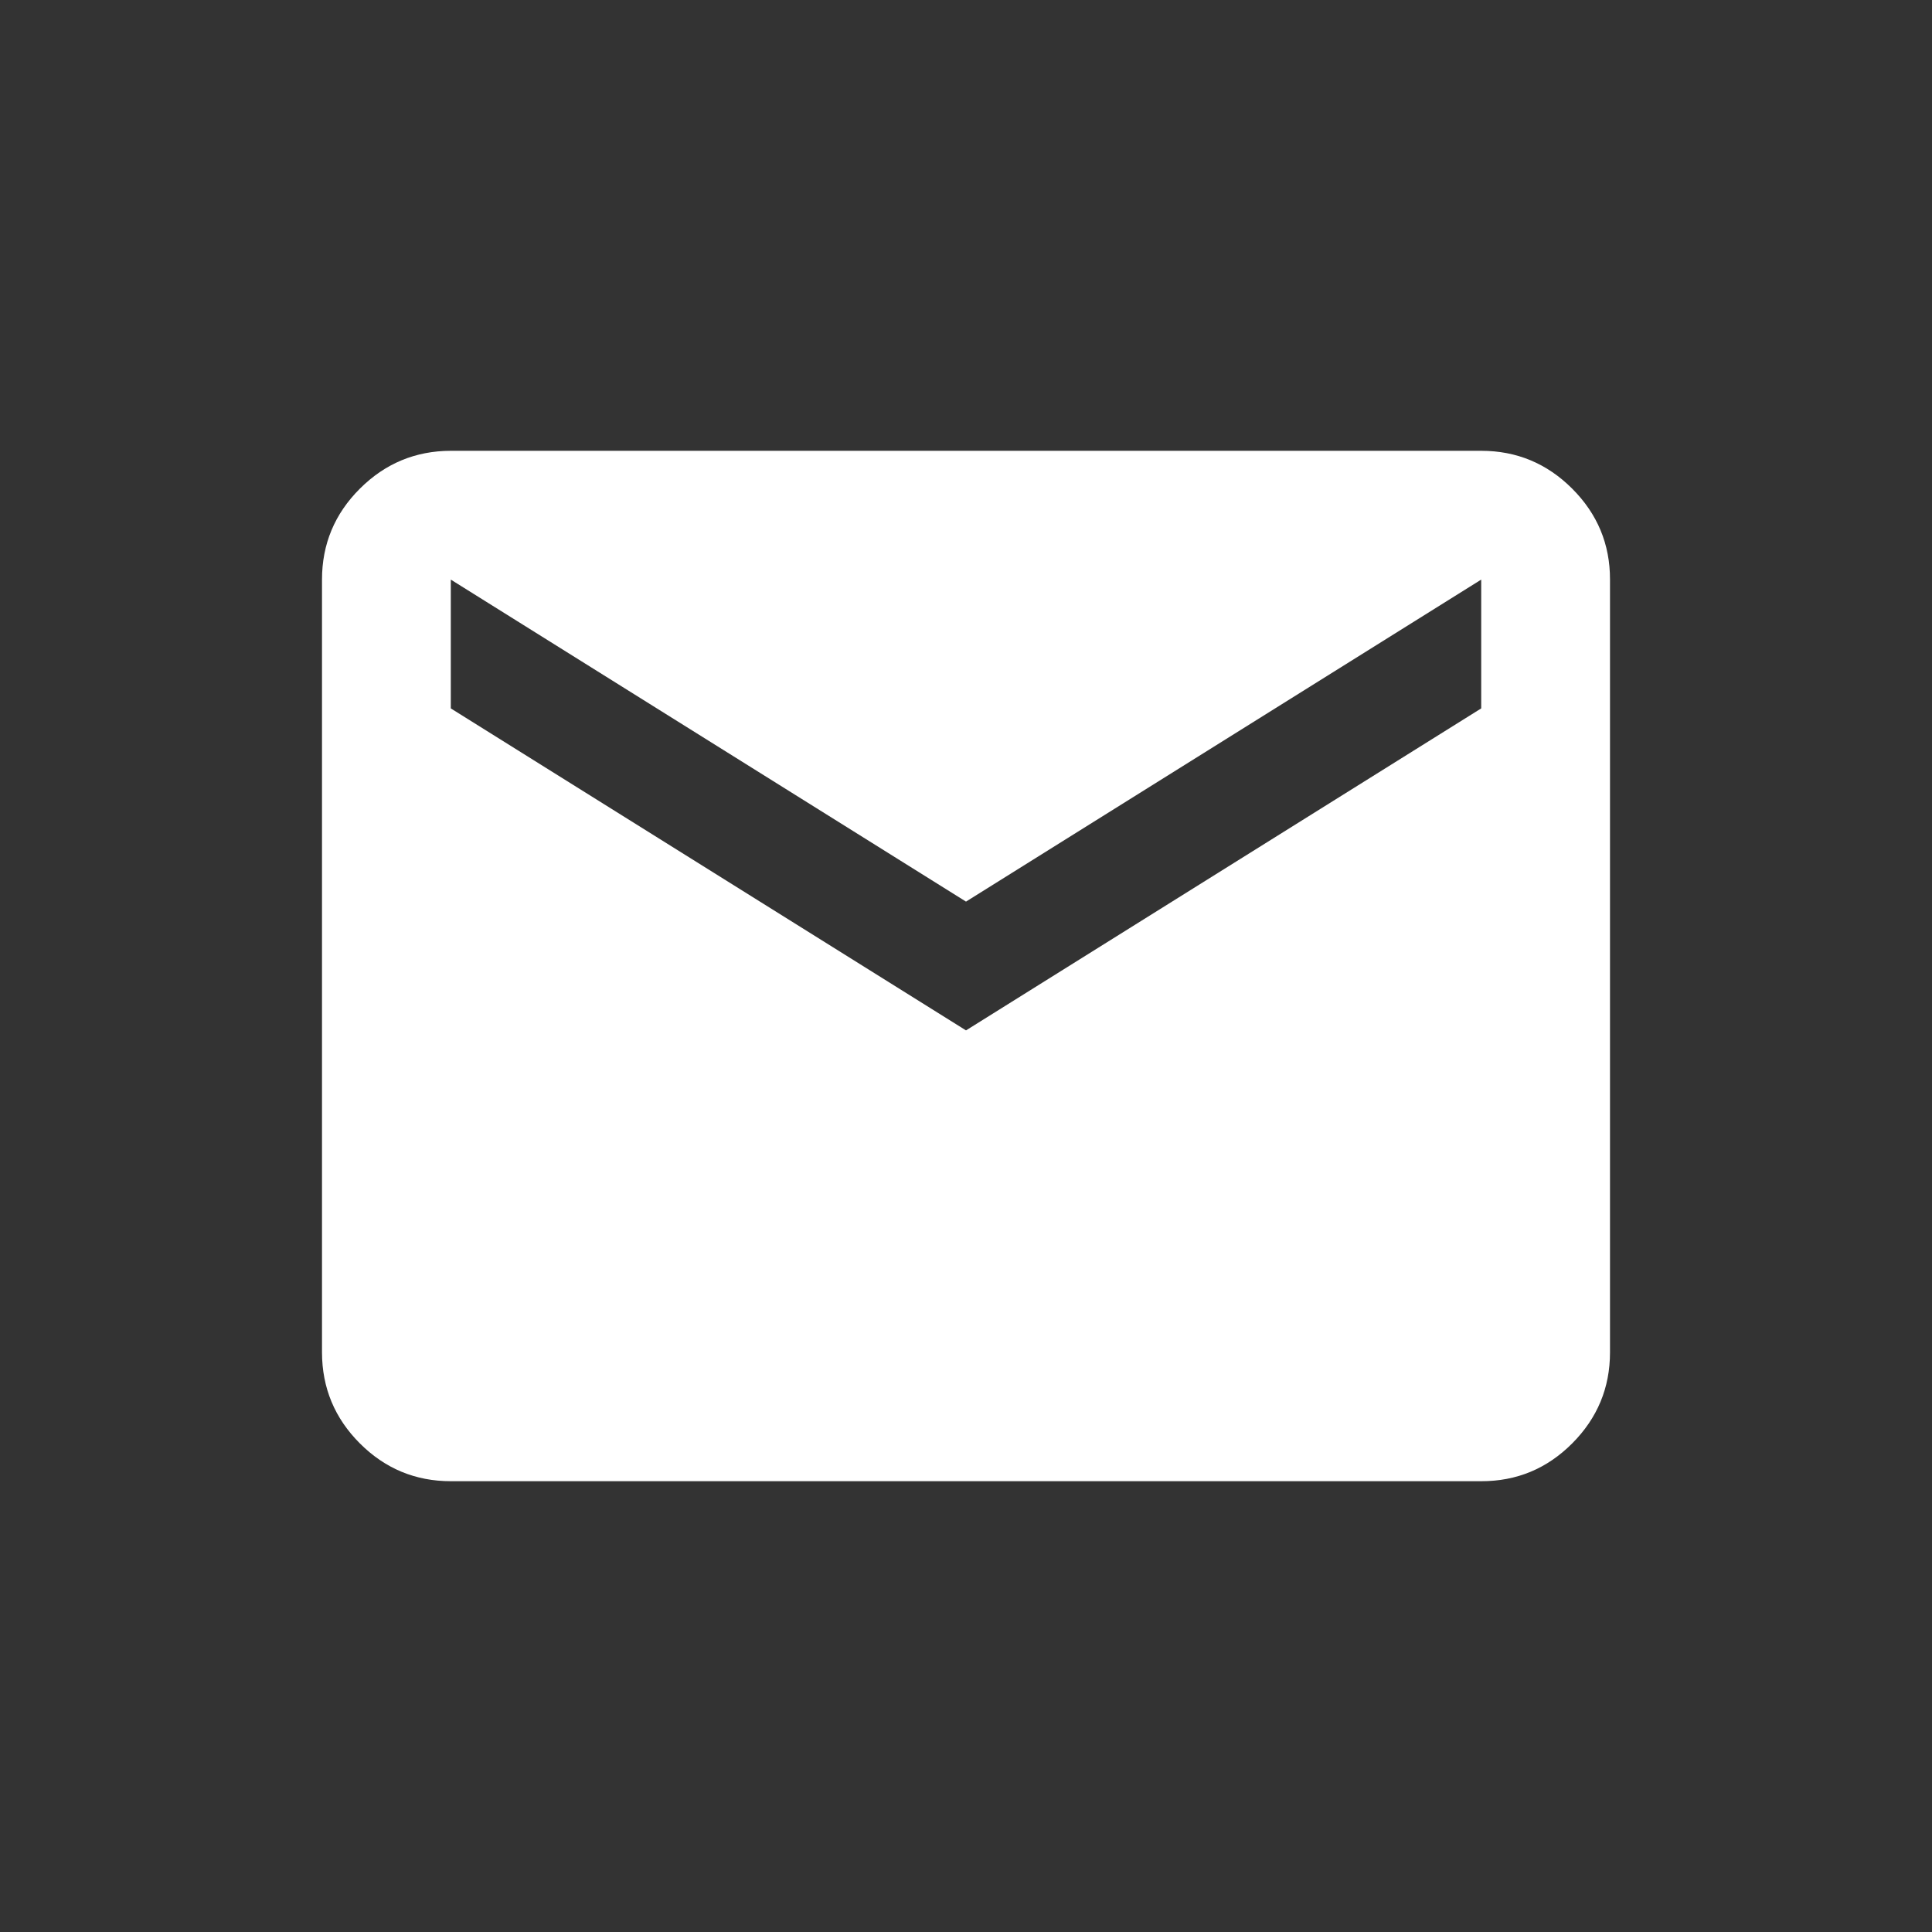
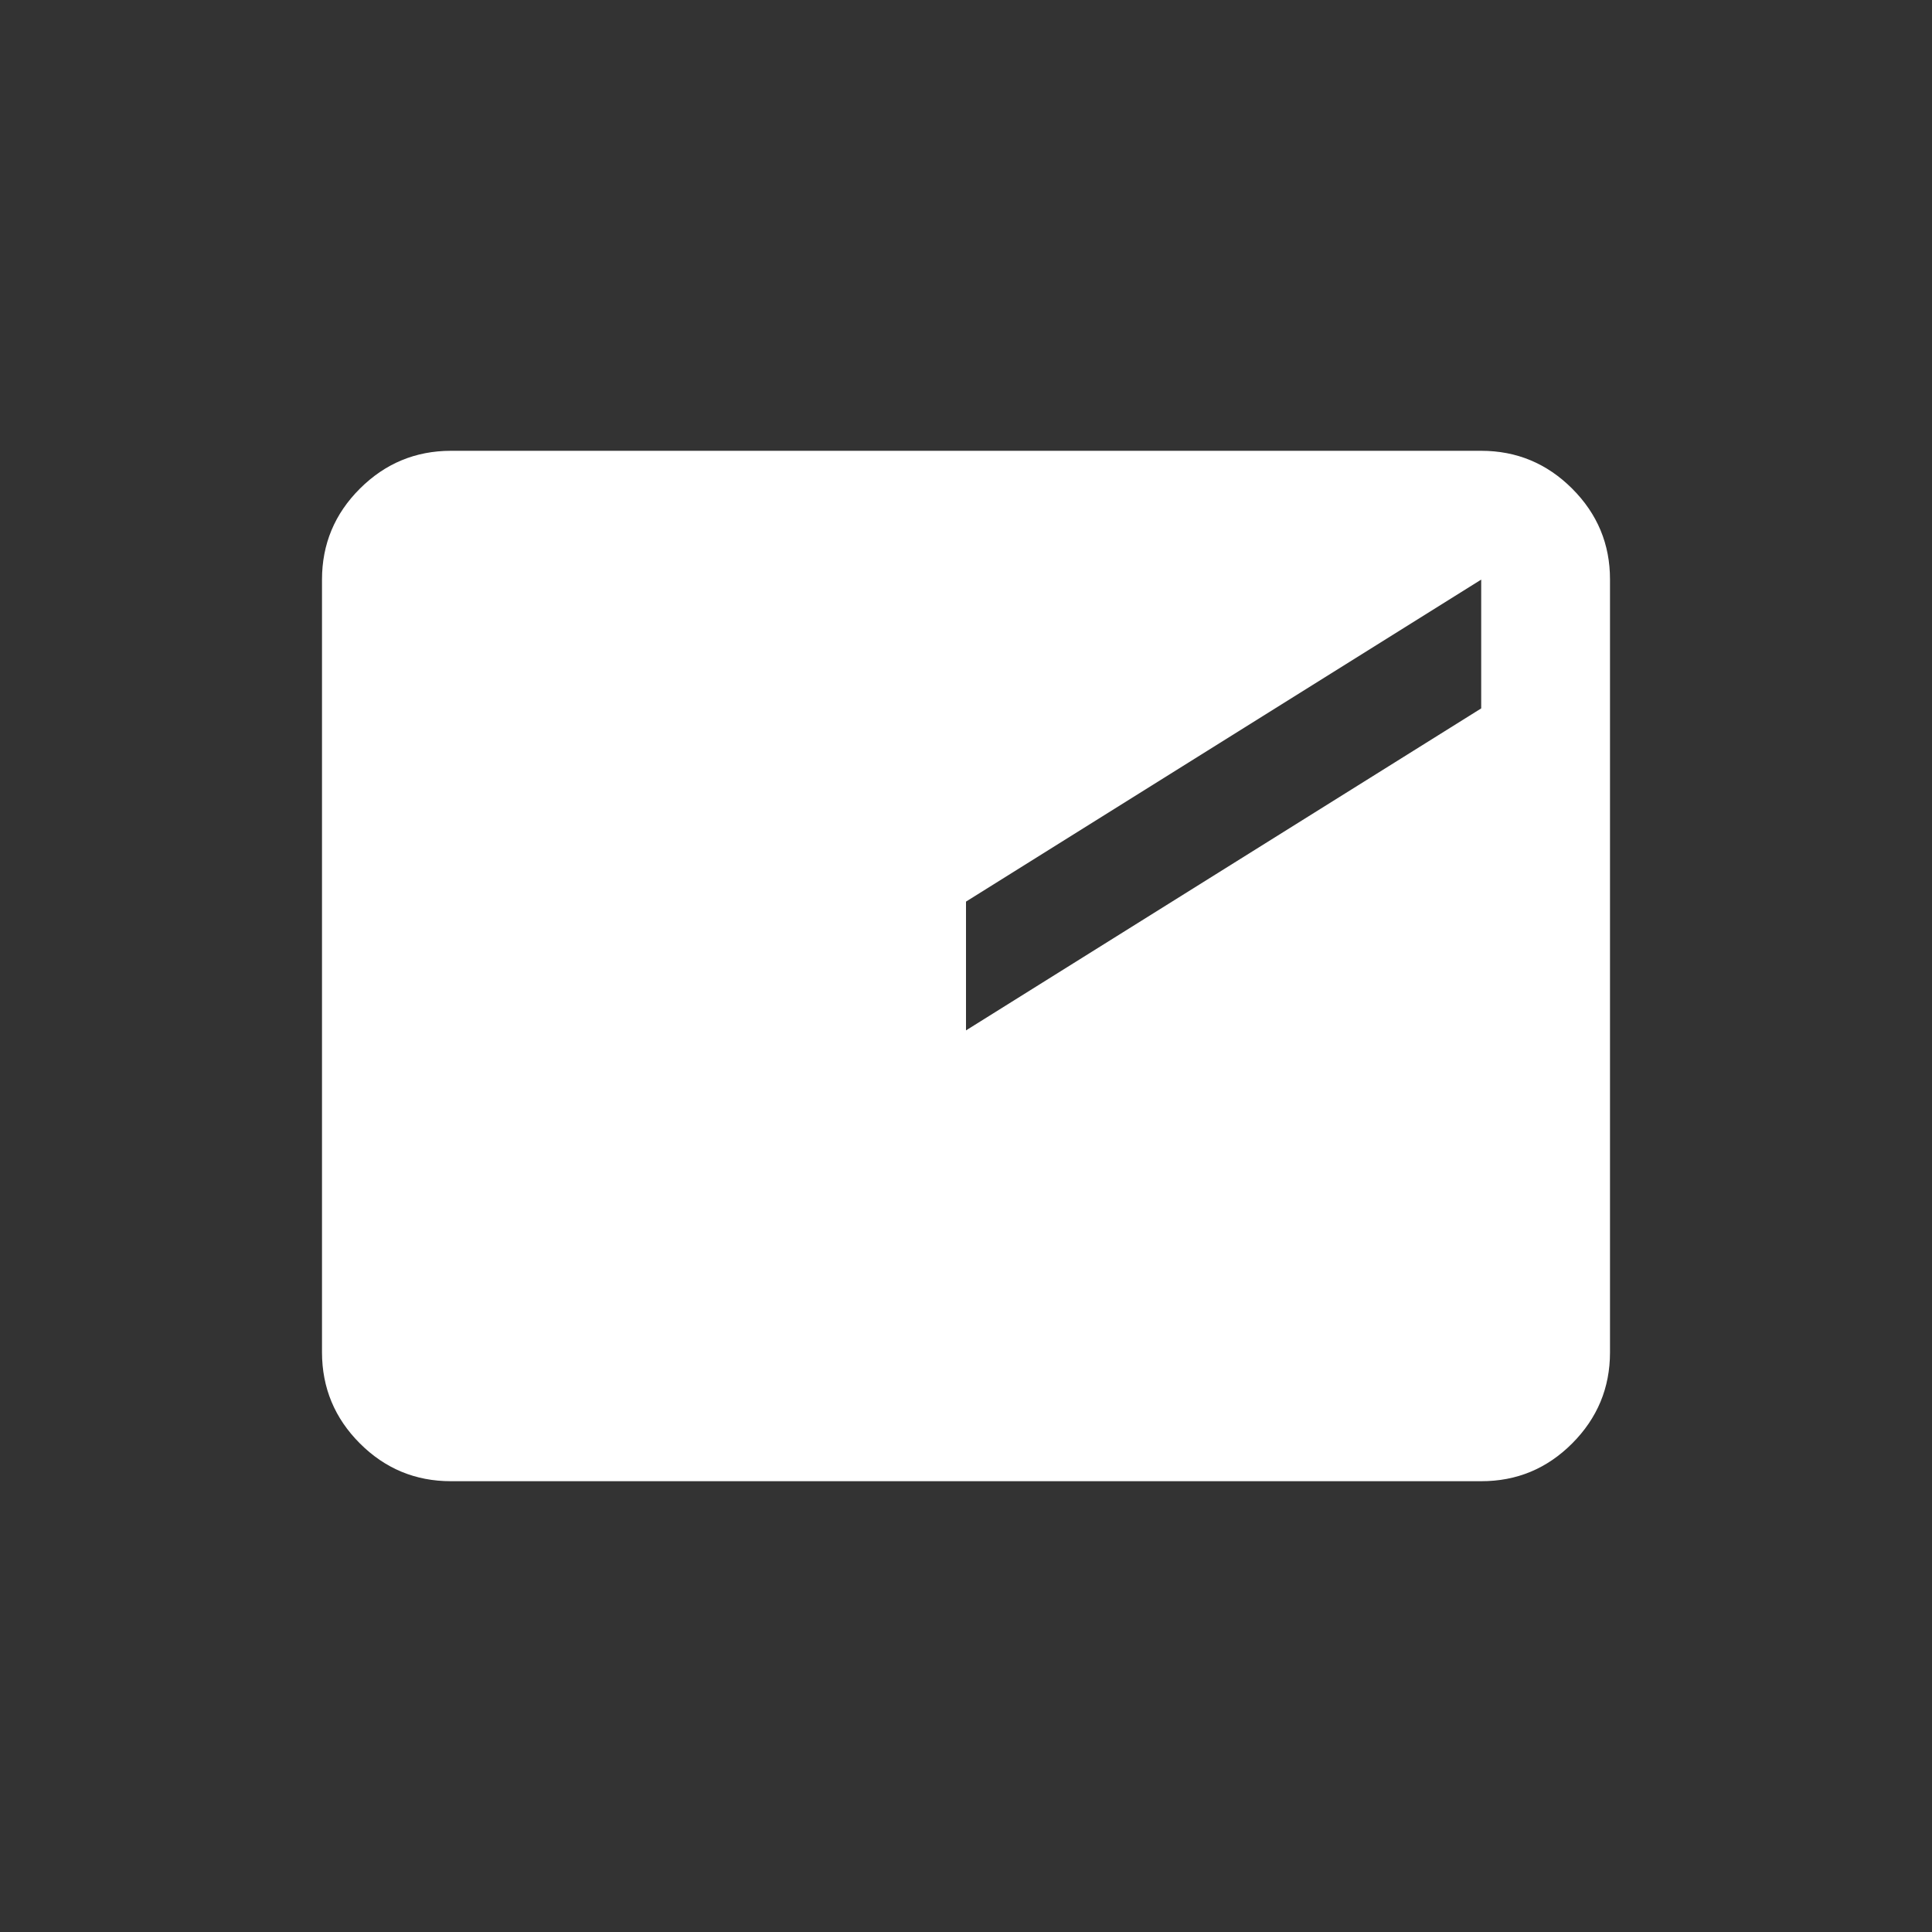
<svg xmlns="http://www.w3.org/2000/svg" width="30" height="30" viewBox="0 0 30 30" fill="none">
  <rect x="0" y="0" width="30" height="30" fill="#333333" stroke="none" />
-   <path d="M7 23C6.45 23 5.979 22.804 5.588 22.413C5.197 22.022 5.001 21.551 5 21V9C5 8.45 5.196 7.979 5.588 7.588C5.98 7.197 6.451 7.001 7 7H23C23.55 7 24.021 7.196 24.413 7.588C24.805 7.98 25.001 8.451 25 9V21C25 21.55 24.804 22.021 24.413 22.413C24.022 22.805 23.551 23.001 23 23H7ZM15 16L23 11V9L15 14L7 9V11L15 16Z" fill="white" />
+   <path d="M7 23C6.45 23 5.979 22.804 5.588 22.413C5.197 22.022 5.001 21.551 5 21V9C5 8.45 5.196 7.979 5.588 7.588C5.98 7.197 6.451 7.001 7 7H23C23.55 7 24.021 7.196 24.413 7.588C24.805 7.98 25.001 8.451 25 9V21C25 21.55 24.804 22.021 24.413 22.413C24.022 22.805 23.551 23.001 23 23H7ZM15 16L23 11V9L15 14V11L15 16Z" fill="white" />
</svg>